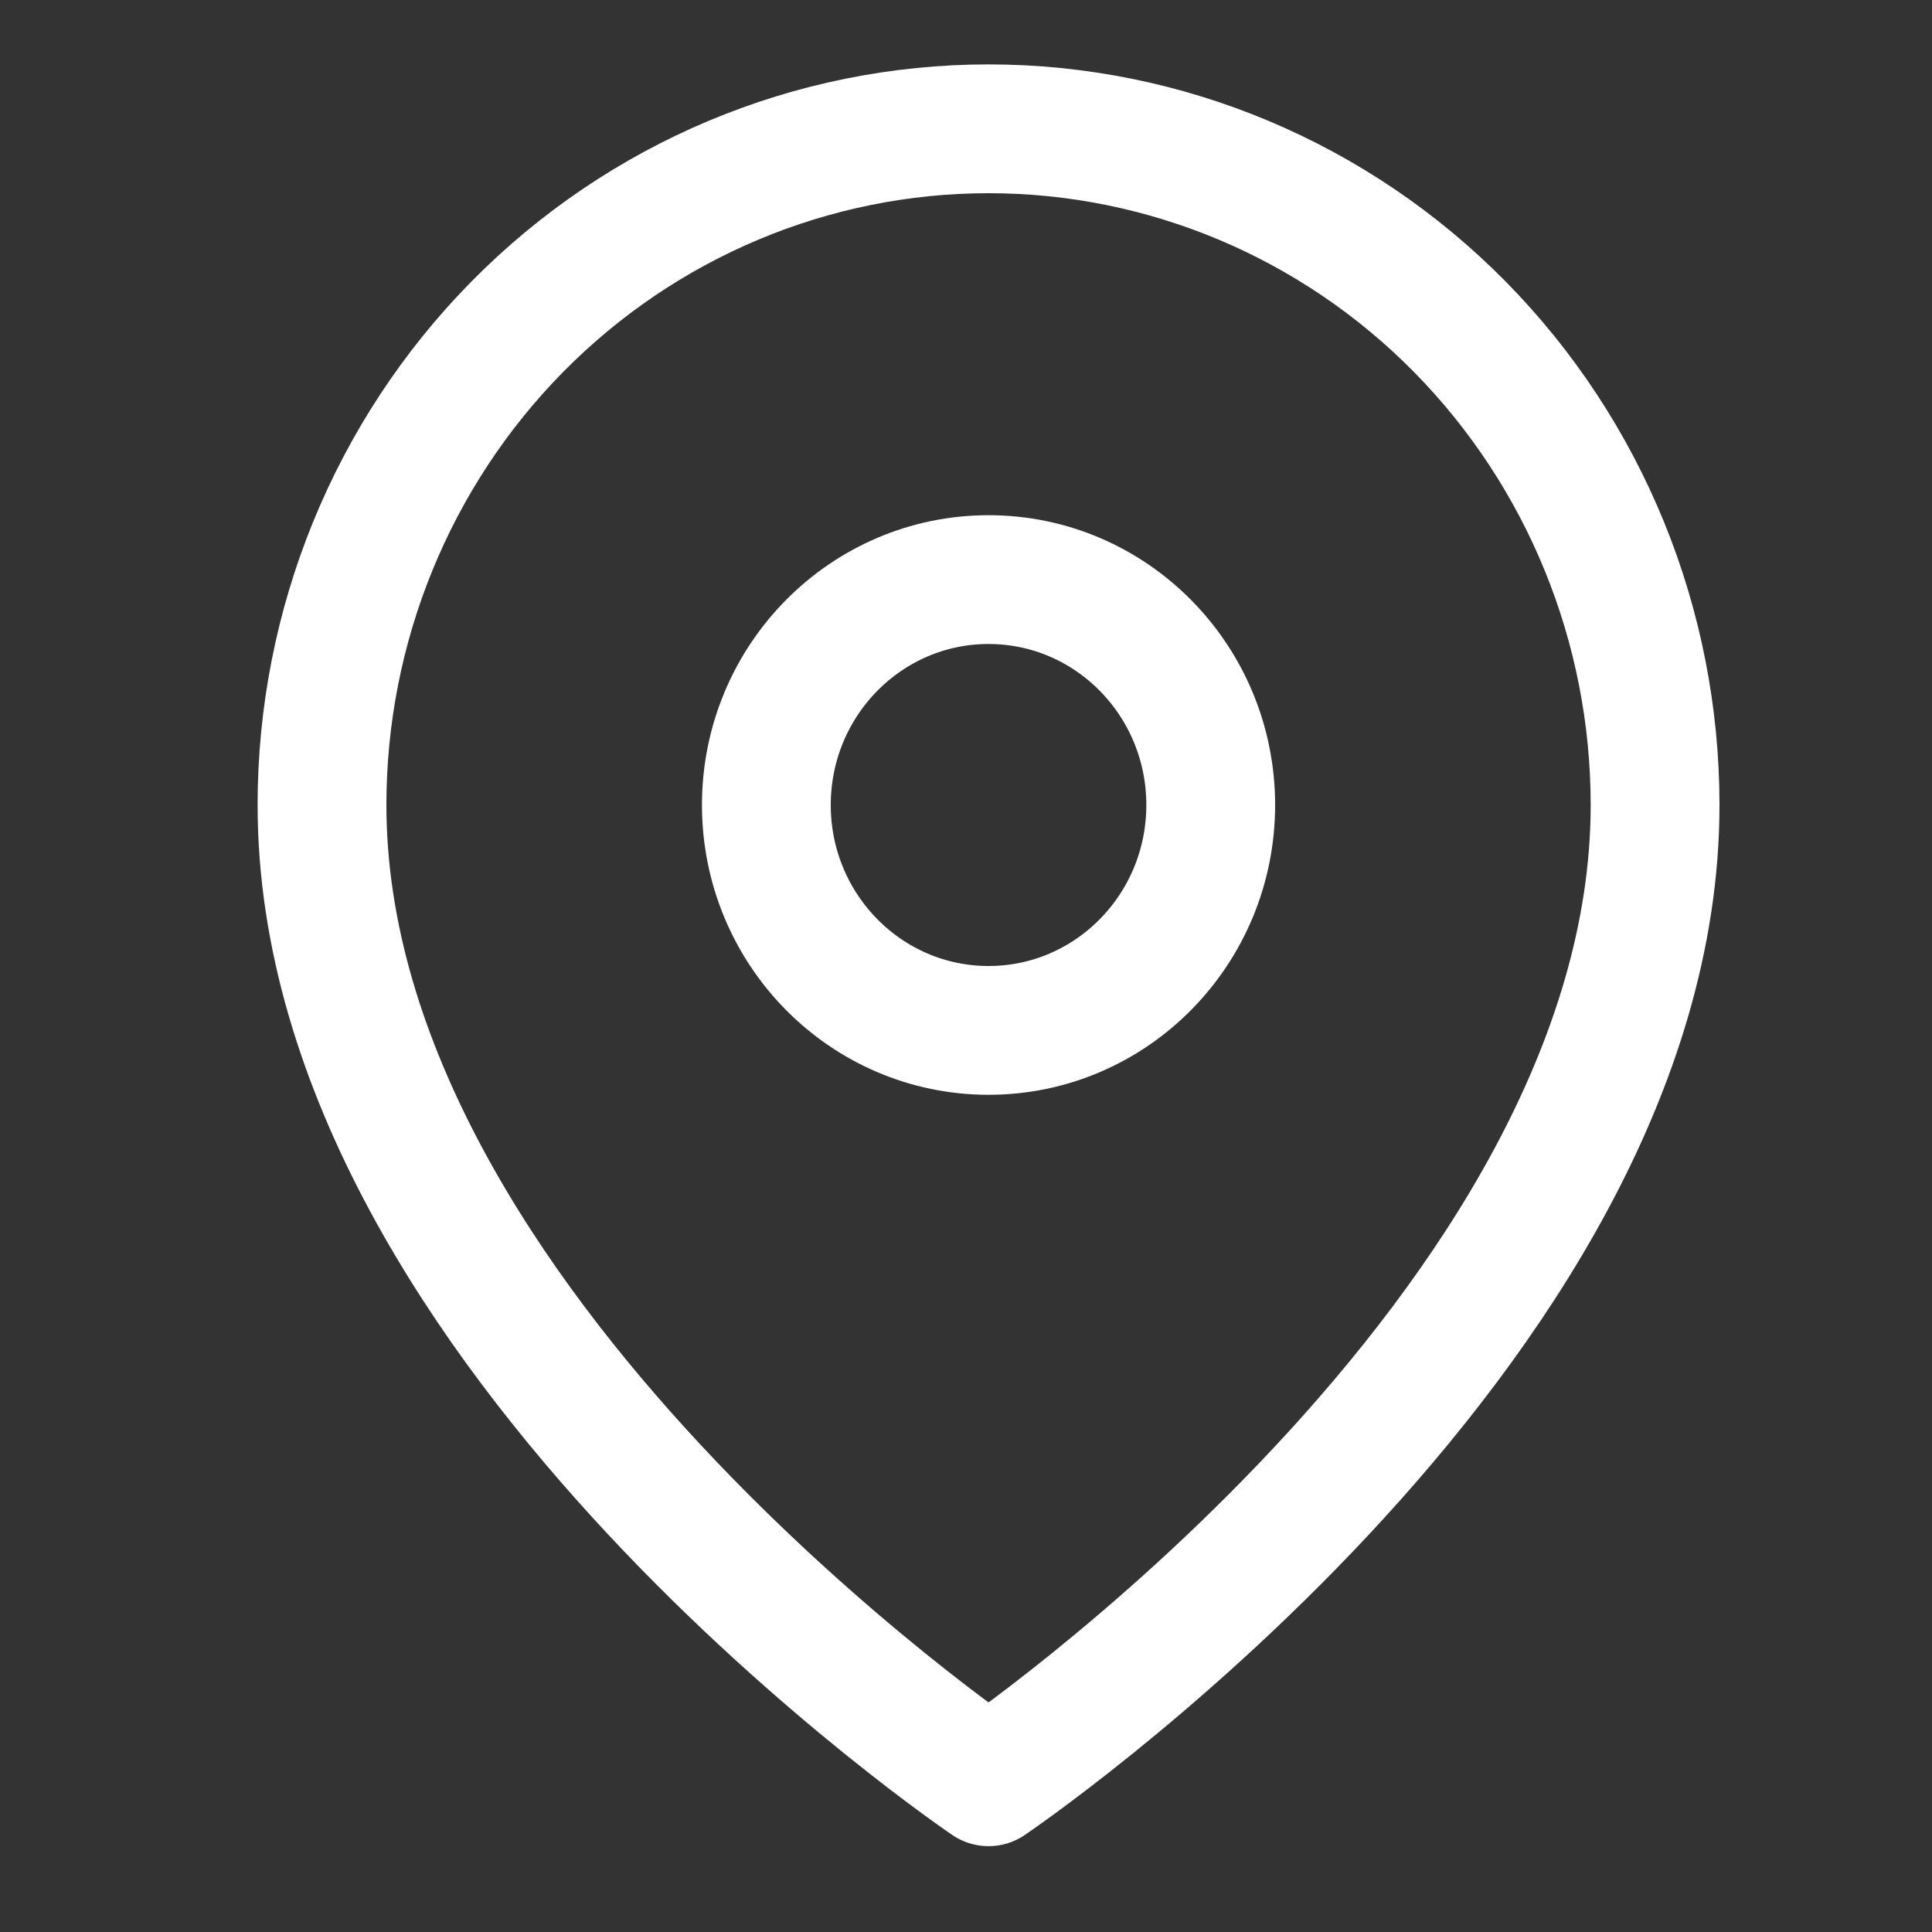
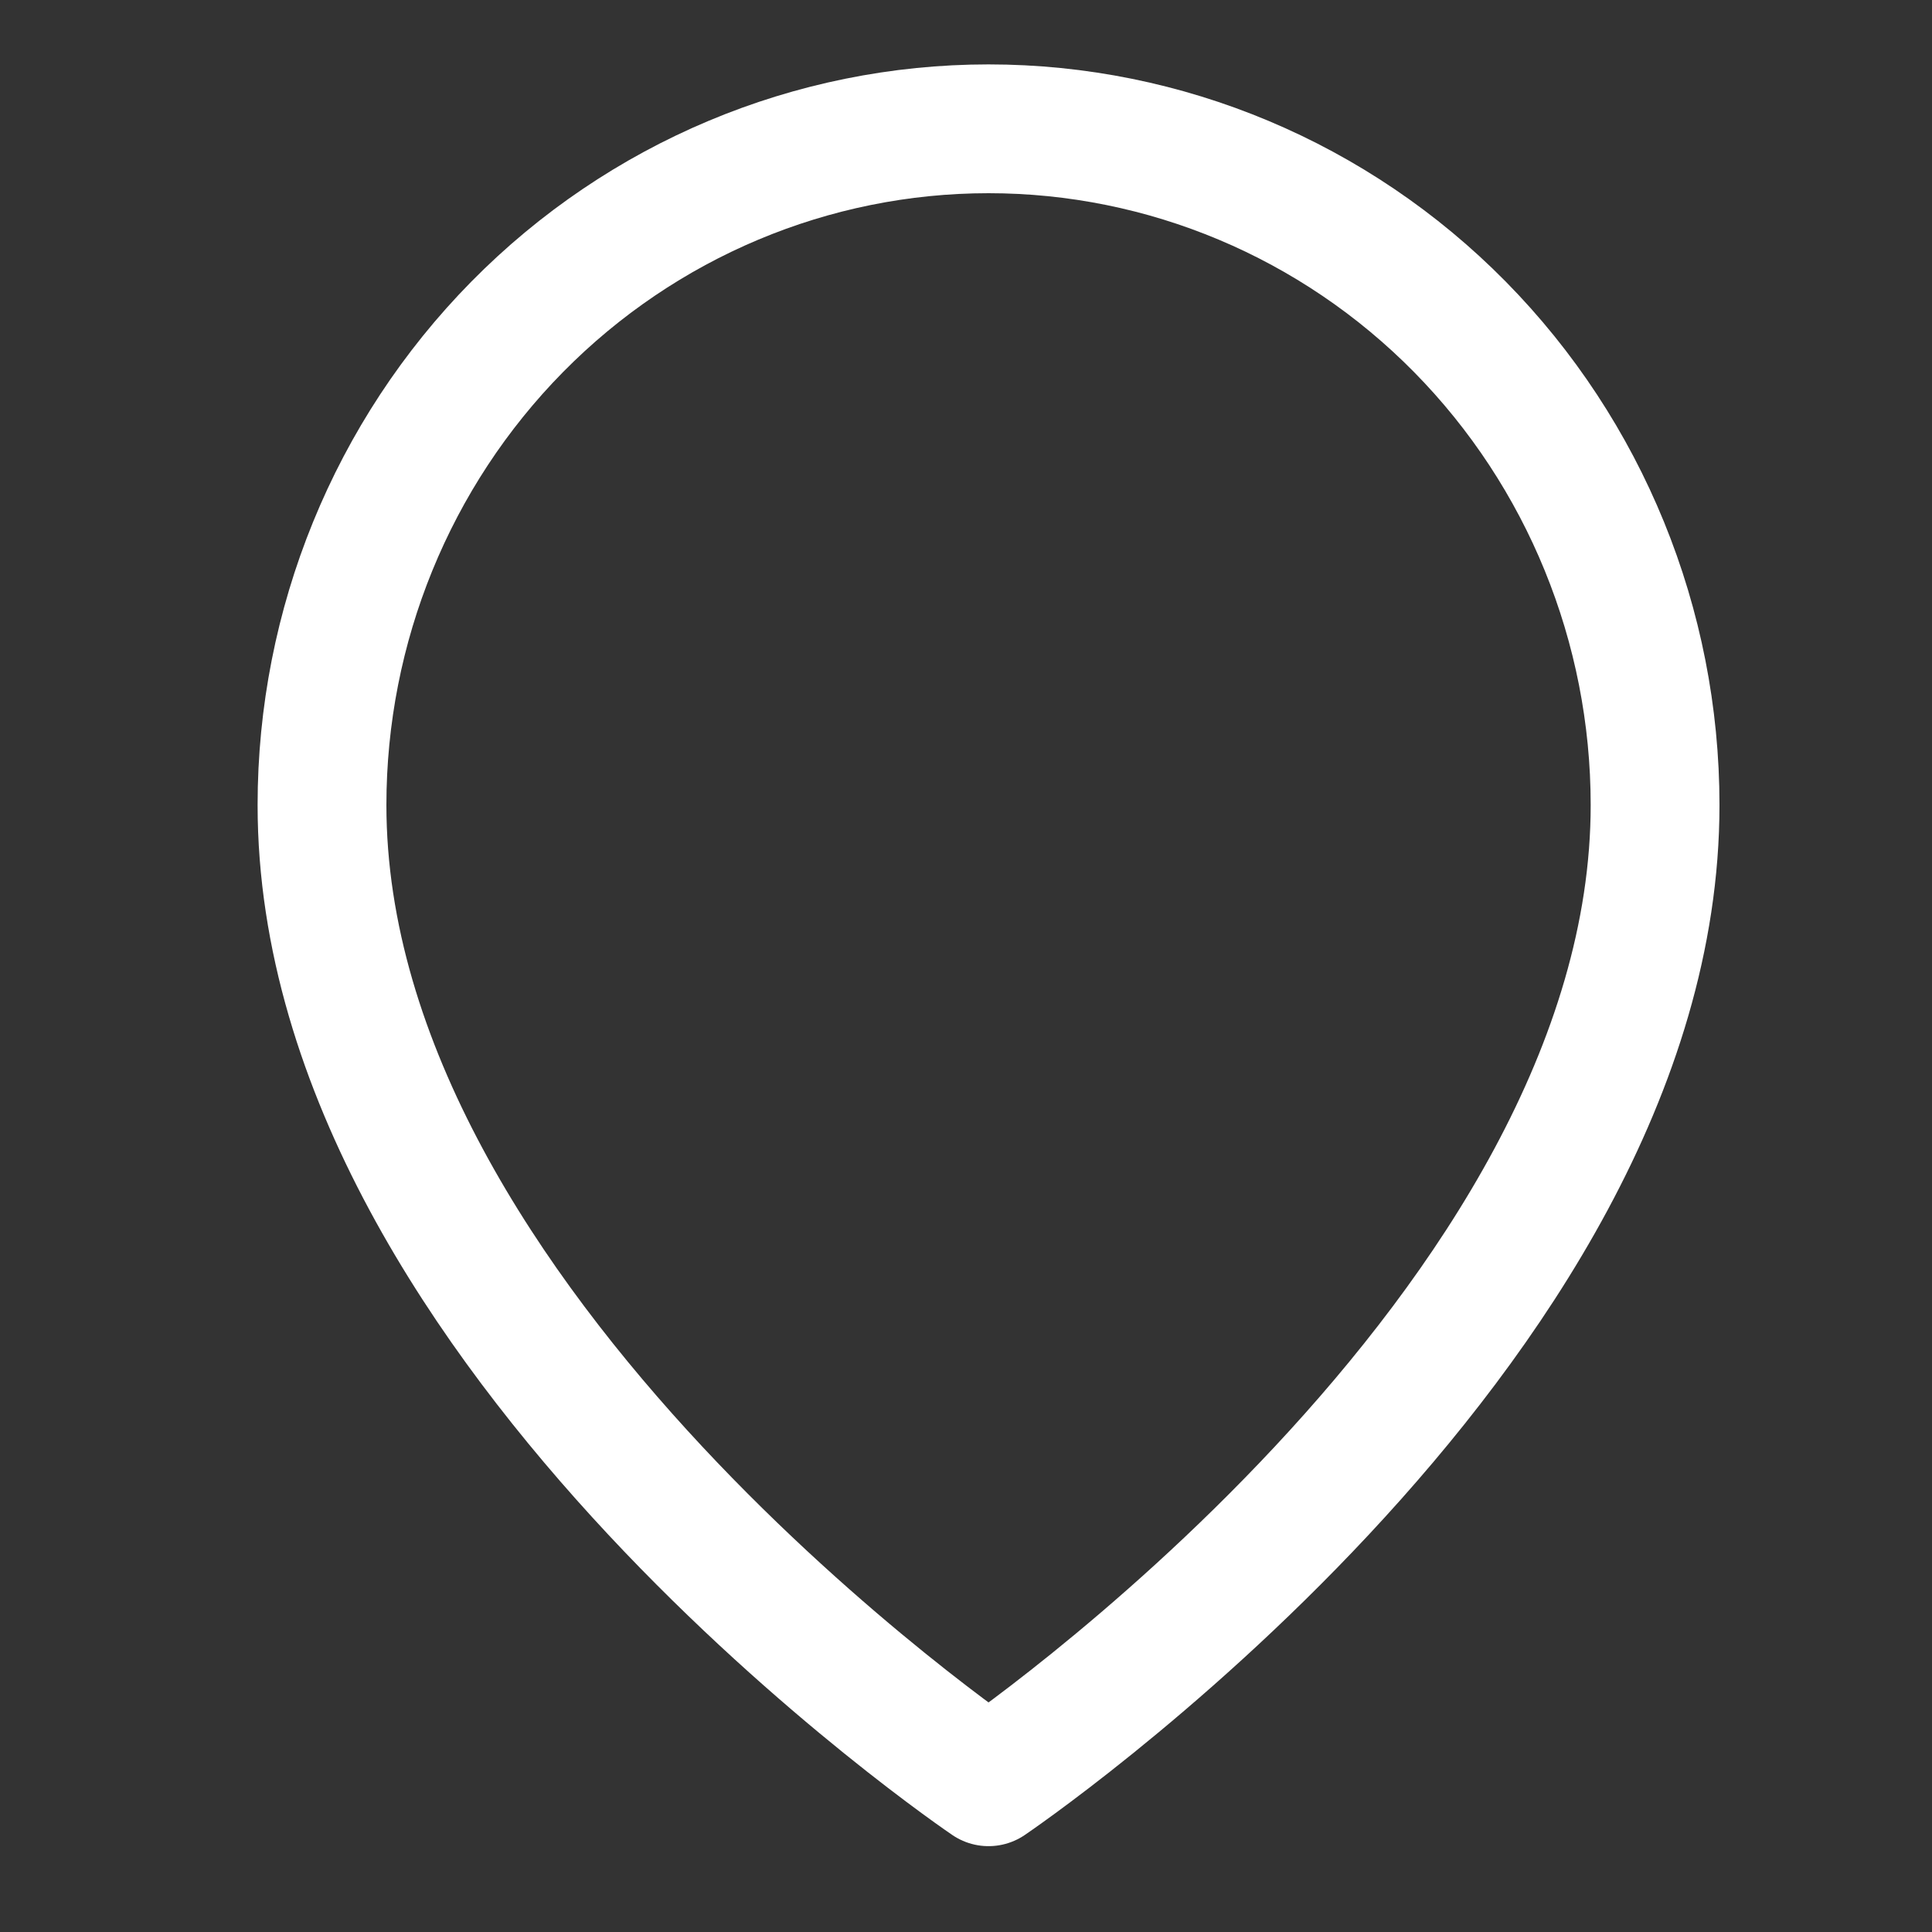
<svg xmlns="http://www.w3.org/2000/svg" width="30" height="30" viewBox="0 0 30 30" fill="none">
  <rect x="0" y="0" width="30" height="30" fill="#333333" stroke="none" />
  <path fill-rule="evenodd" clip-rule="evenodd" d="M25.7 12.5C25.7 20.667 15.35 27.667 15.35 27.667C15.35 27.667 5 20.667 5 12.5C5 9.715 6.09 7.045 8.031 5.075C9.972 3.106 12.605 2 15.35 2C18.095 2 20.728 3.106 22.669 5.075C24.61 7.045 25.7 9.715 25.7 12.5Z" stroke="white" stroke-width="2" stroke-linecap="round" stroke-linejoin="round" />
-   <path d="M15.35 16C17.256 16 18.8 14.433 18.8 12.5C18.8 10.567 17.256 9 15.35 9C13.445 9 11.9 10.567 11.9 12.5C11.9 14.433 13.445 16 15.35 16Z" stroke="white" stroke-width="2" stroke-linecap="round" stroke-linejoin="round" />
</svg>